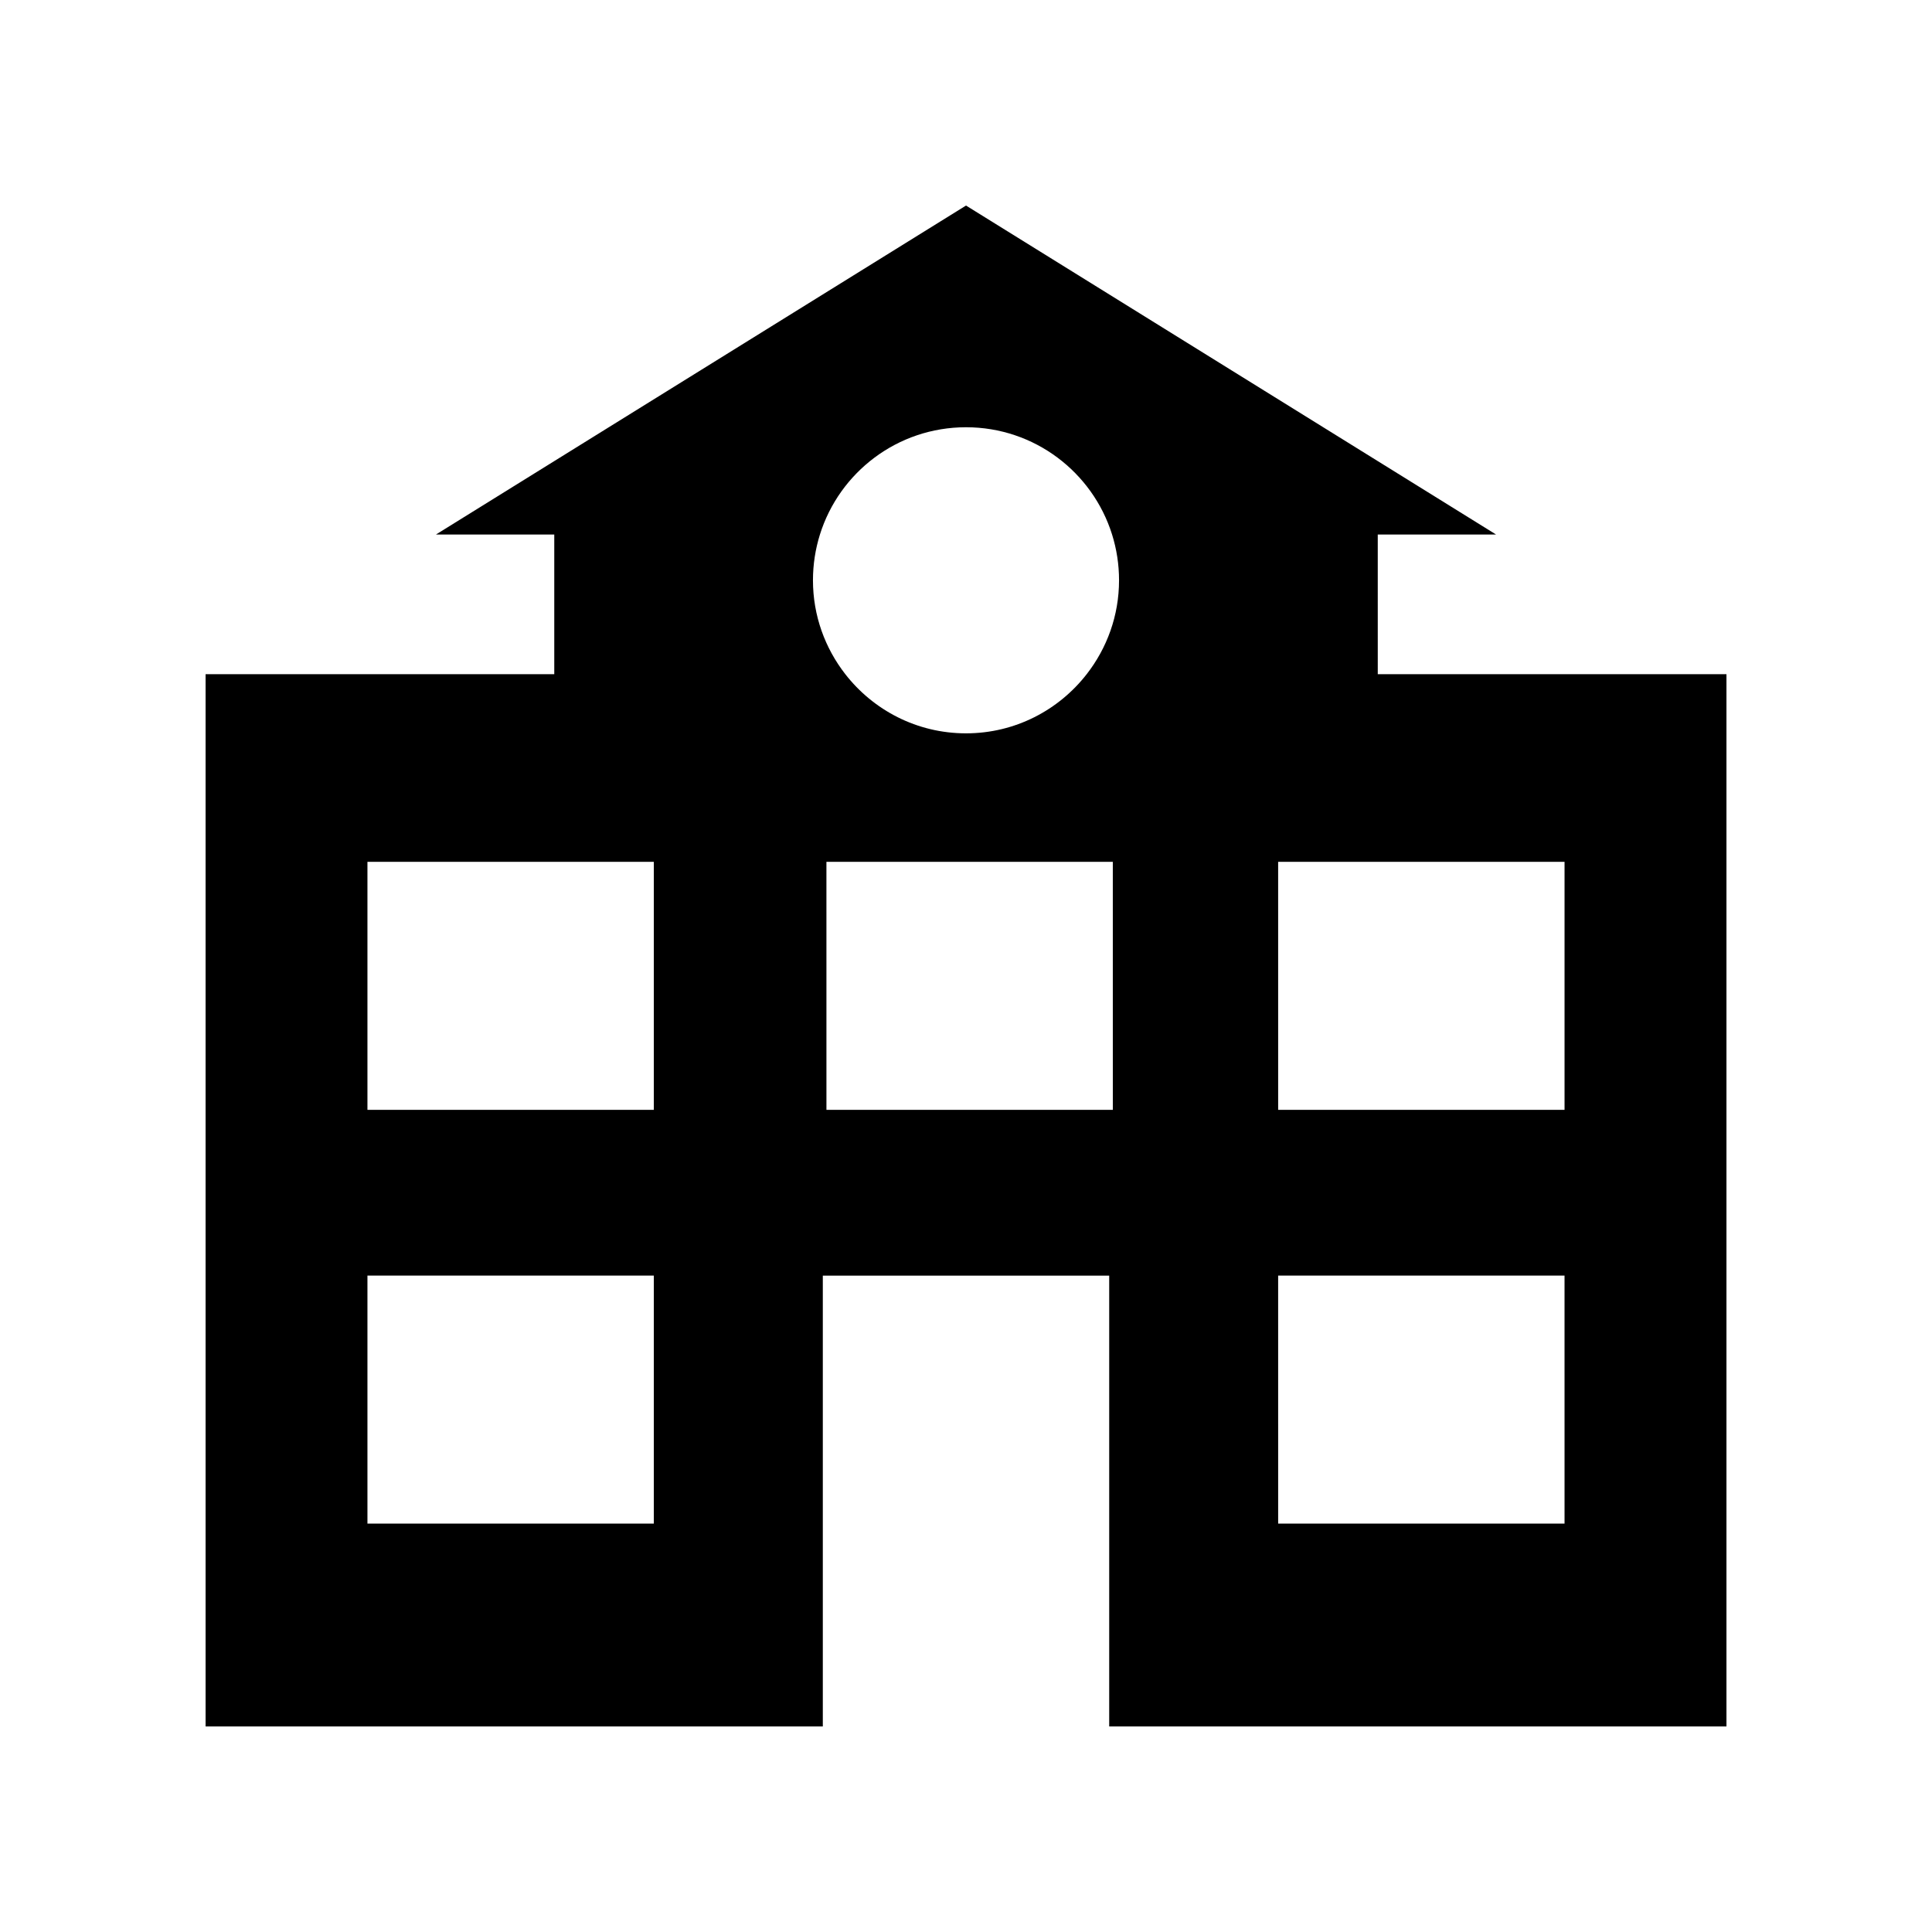
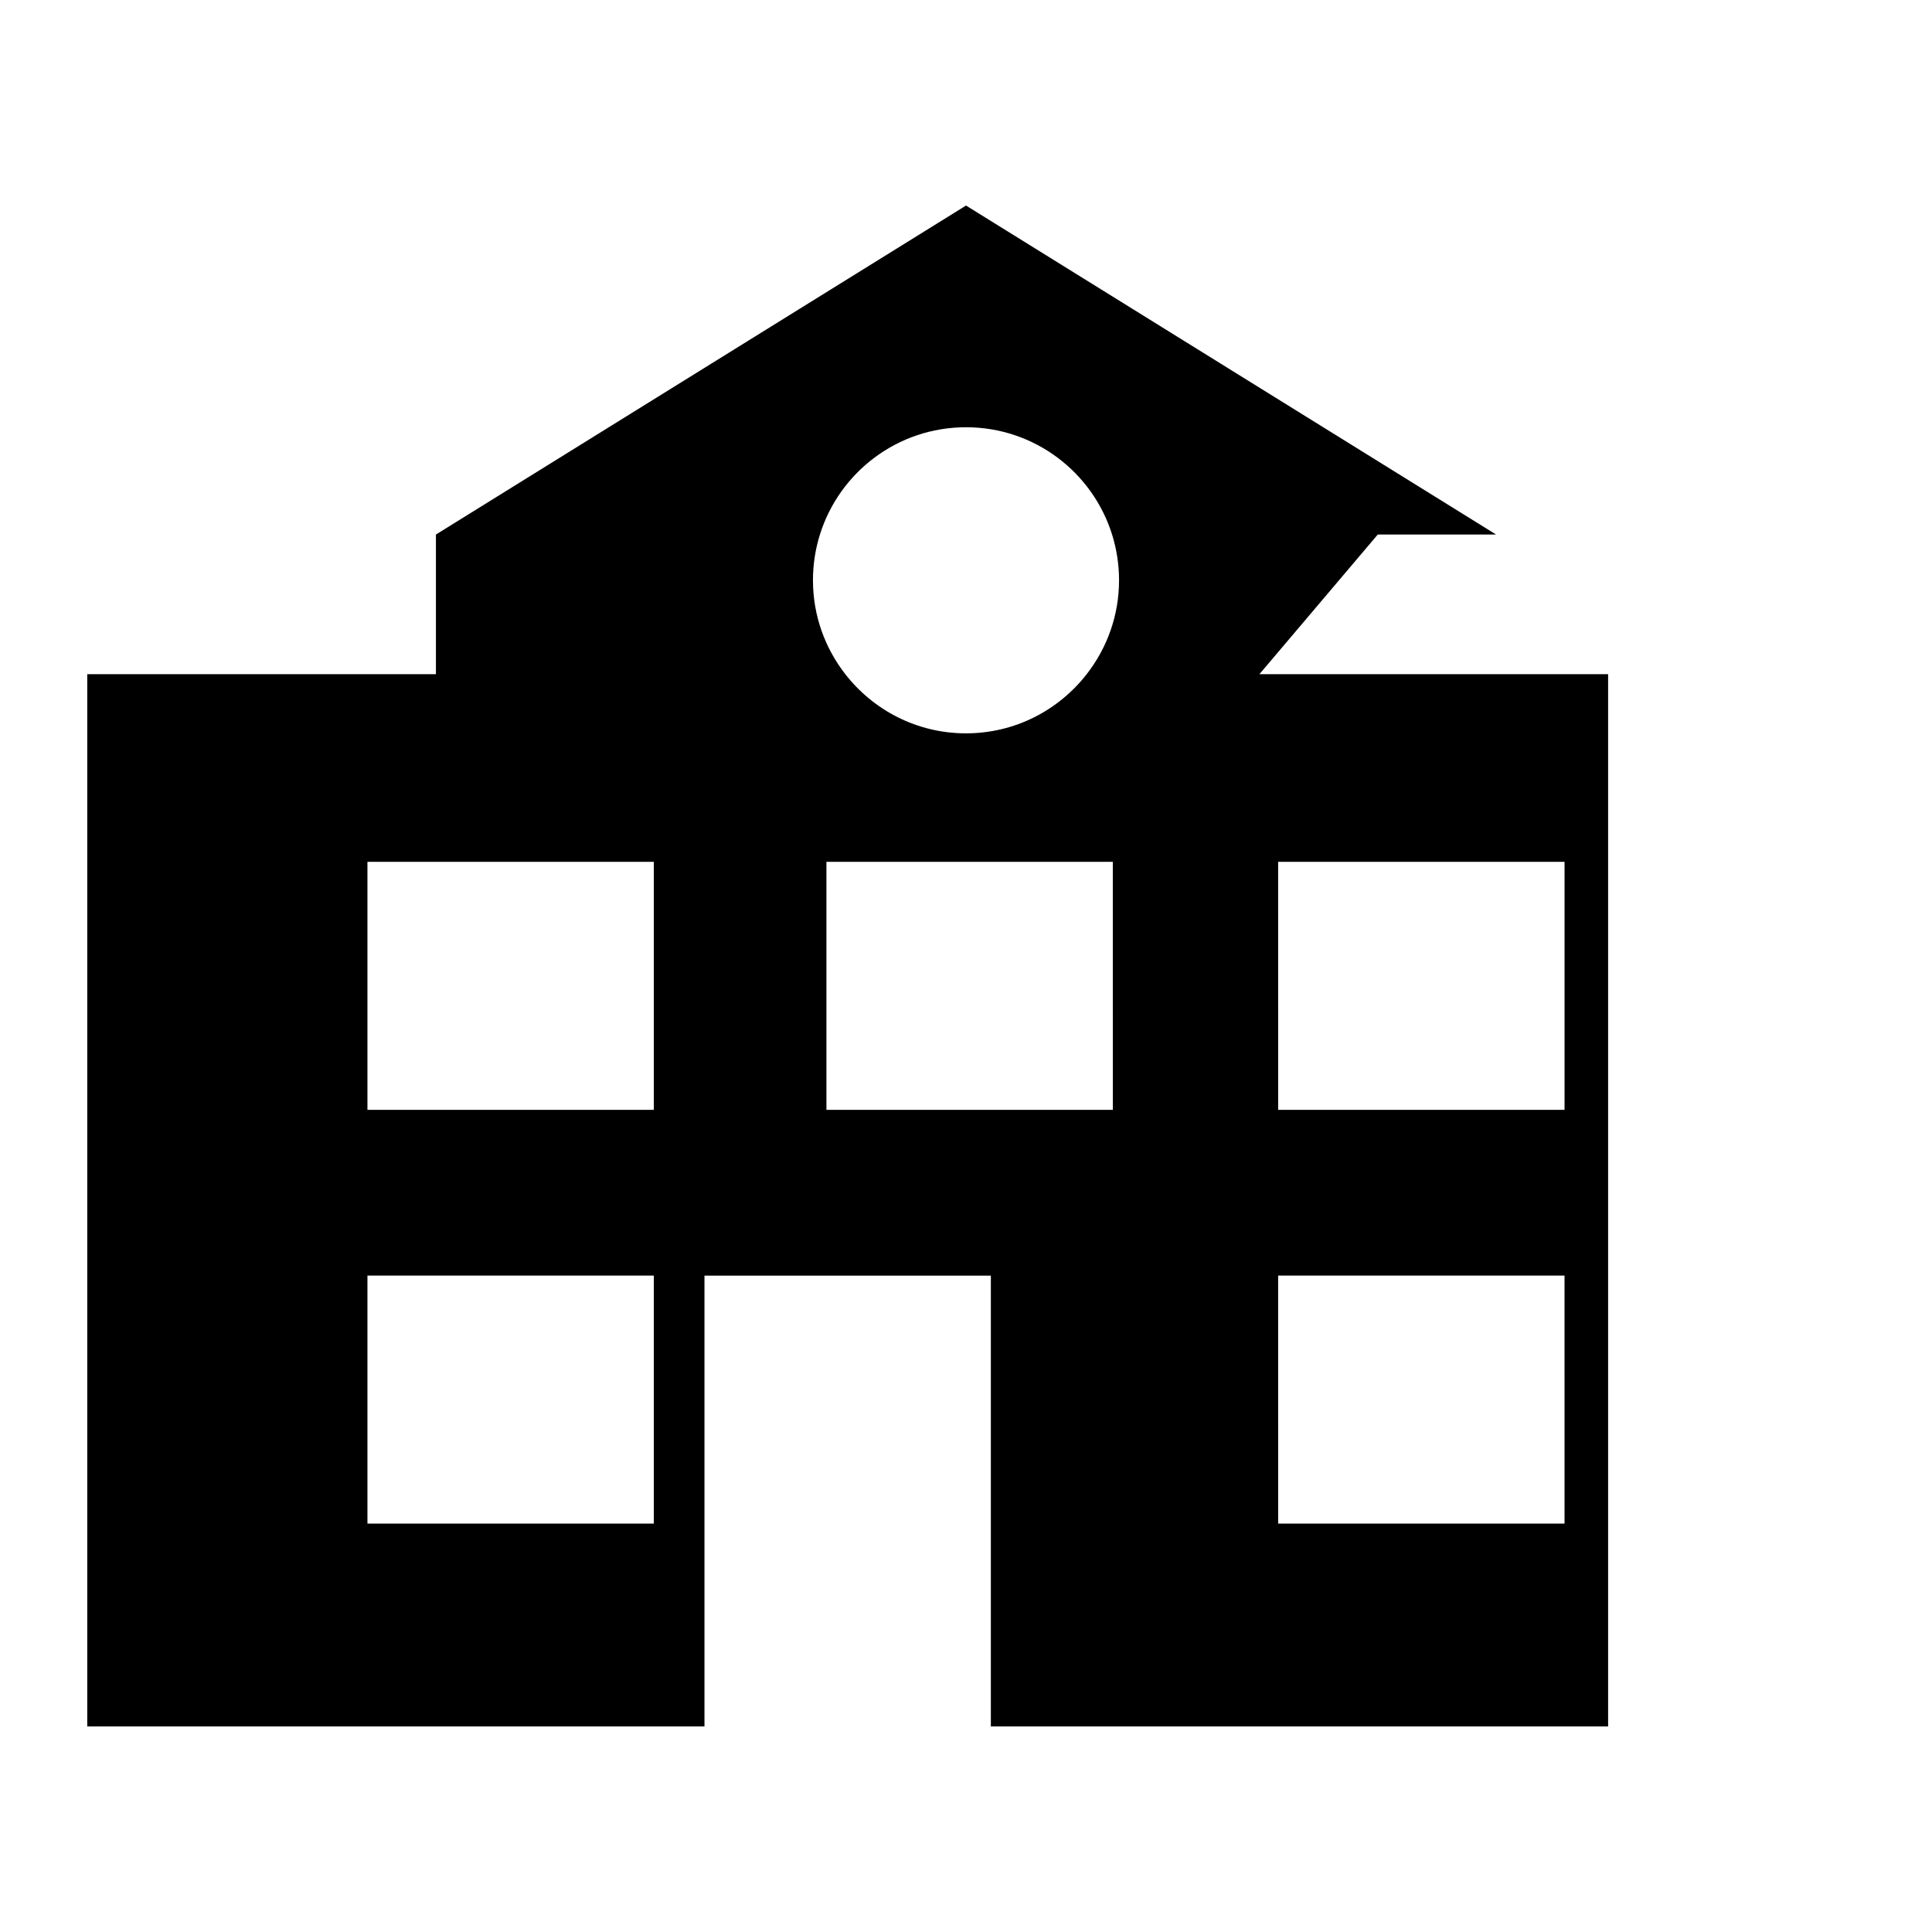
<svg xmlns="http://www.w3.org/2000/svg" fill="#000000" width="800px" height="800px" version="1.1" viewBox="144 144 512 512">
-   <path d="m509.12 285.66h31.363l-140.48-87.188-140.48 87.188h31.363v37.008l-92.402-0.004v278.86h163.57v-119.47h75.895v119.47h163.58v-278.86h-92.406zm-191.85 262.11h-75.895v-65.723h75.895zm0-109.65h-75.895v-65.723h75.895zm121.64 0h-75.895l-0.004-65.723h75.895zm119.71 109.65h-75.895l-0.004-65.723h75.895zm0-175.38v65.723h-75.895l-0.004-65.723zm-158.62-34.047c-13.012 0-24.566-6.152-31.988-15.684-5.352-6.871-8.57-15.488-8.57-24.875 0-4.227 0.648-8.301 1.848-12.133 5.156-16.469 20.535-28.426 38.711-28.426 18.172 0 33.551 11.953 38.707 28.426 1.199 3.832 1.848 7.906 1.848 12.133 0 9.387-3.219 18.004-8.57 24.875-7.422 9.531-18.973 15.684-31.984 15.684z" />
+   <path d="m509.12 285.66h31.363l-140.48-87.188-140.48 87.188v37.008l-92.402-0.004v278.86h163.57v-119.47h75.895v119.47h163.58v-278.86h-92.406zm-191.85 262.11h-75.895v-65.723h75.895zm0-109.65h-75.895v-65.723h75.895zm121.64 0h-75.895l-0.004-65.723h75.895zm119.71 109.65h-75.895l-0.004-65.723h75.895zm0-175.38v65.723h-75.895l-0.004-65.723zm-158.62-34.047c-13.012 0-24.566-6.152-31.988-15.684-5.352-6.871-8.57-15.488-8.57-24.875 0-4.227 0.648-8.301 1.848-12.133 5.156-16.469 20.535-28.426 38.711-28.426 18.172 0 33.551 11.953 38.707 28.426 1.199 3.832 1.848 7.906 1.848 12.133 0 9.387-3.219 18.004-8.57 24.875-7.422 9.531-18.973 15.684-31.984 15.684z" />
</svg>